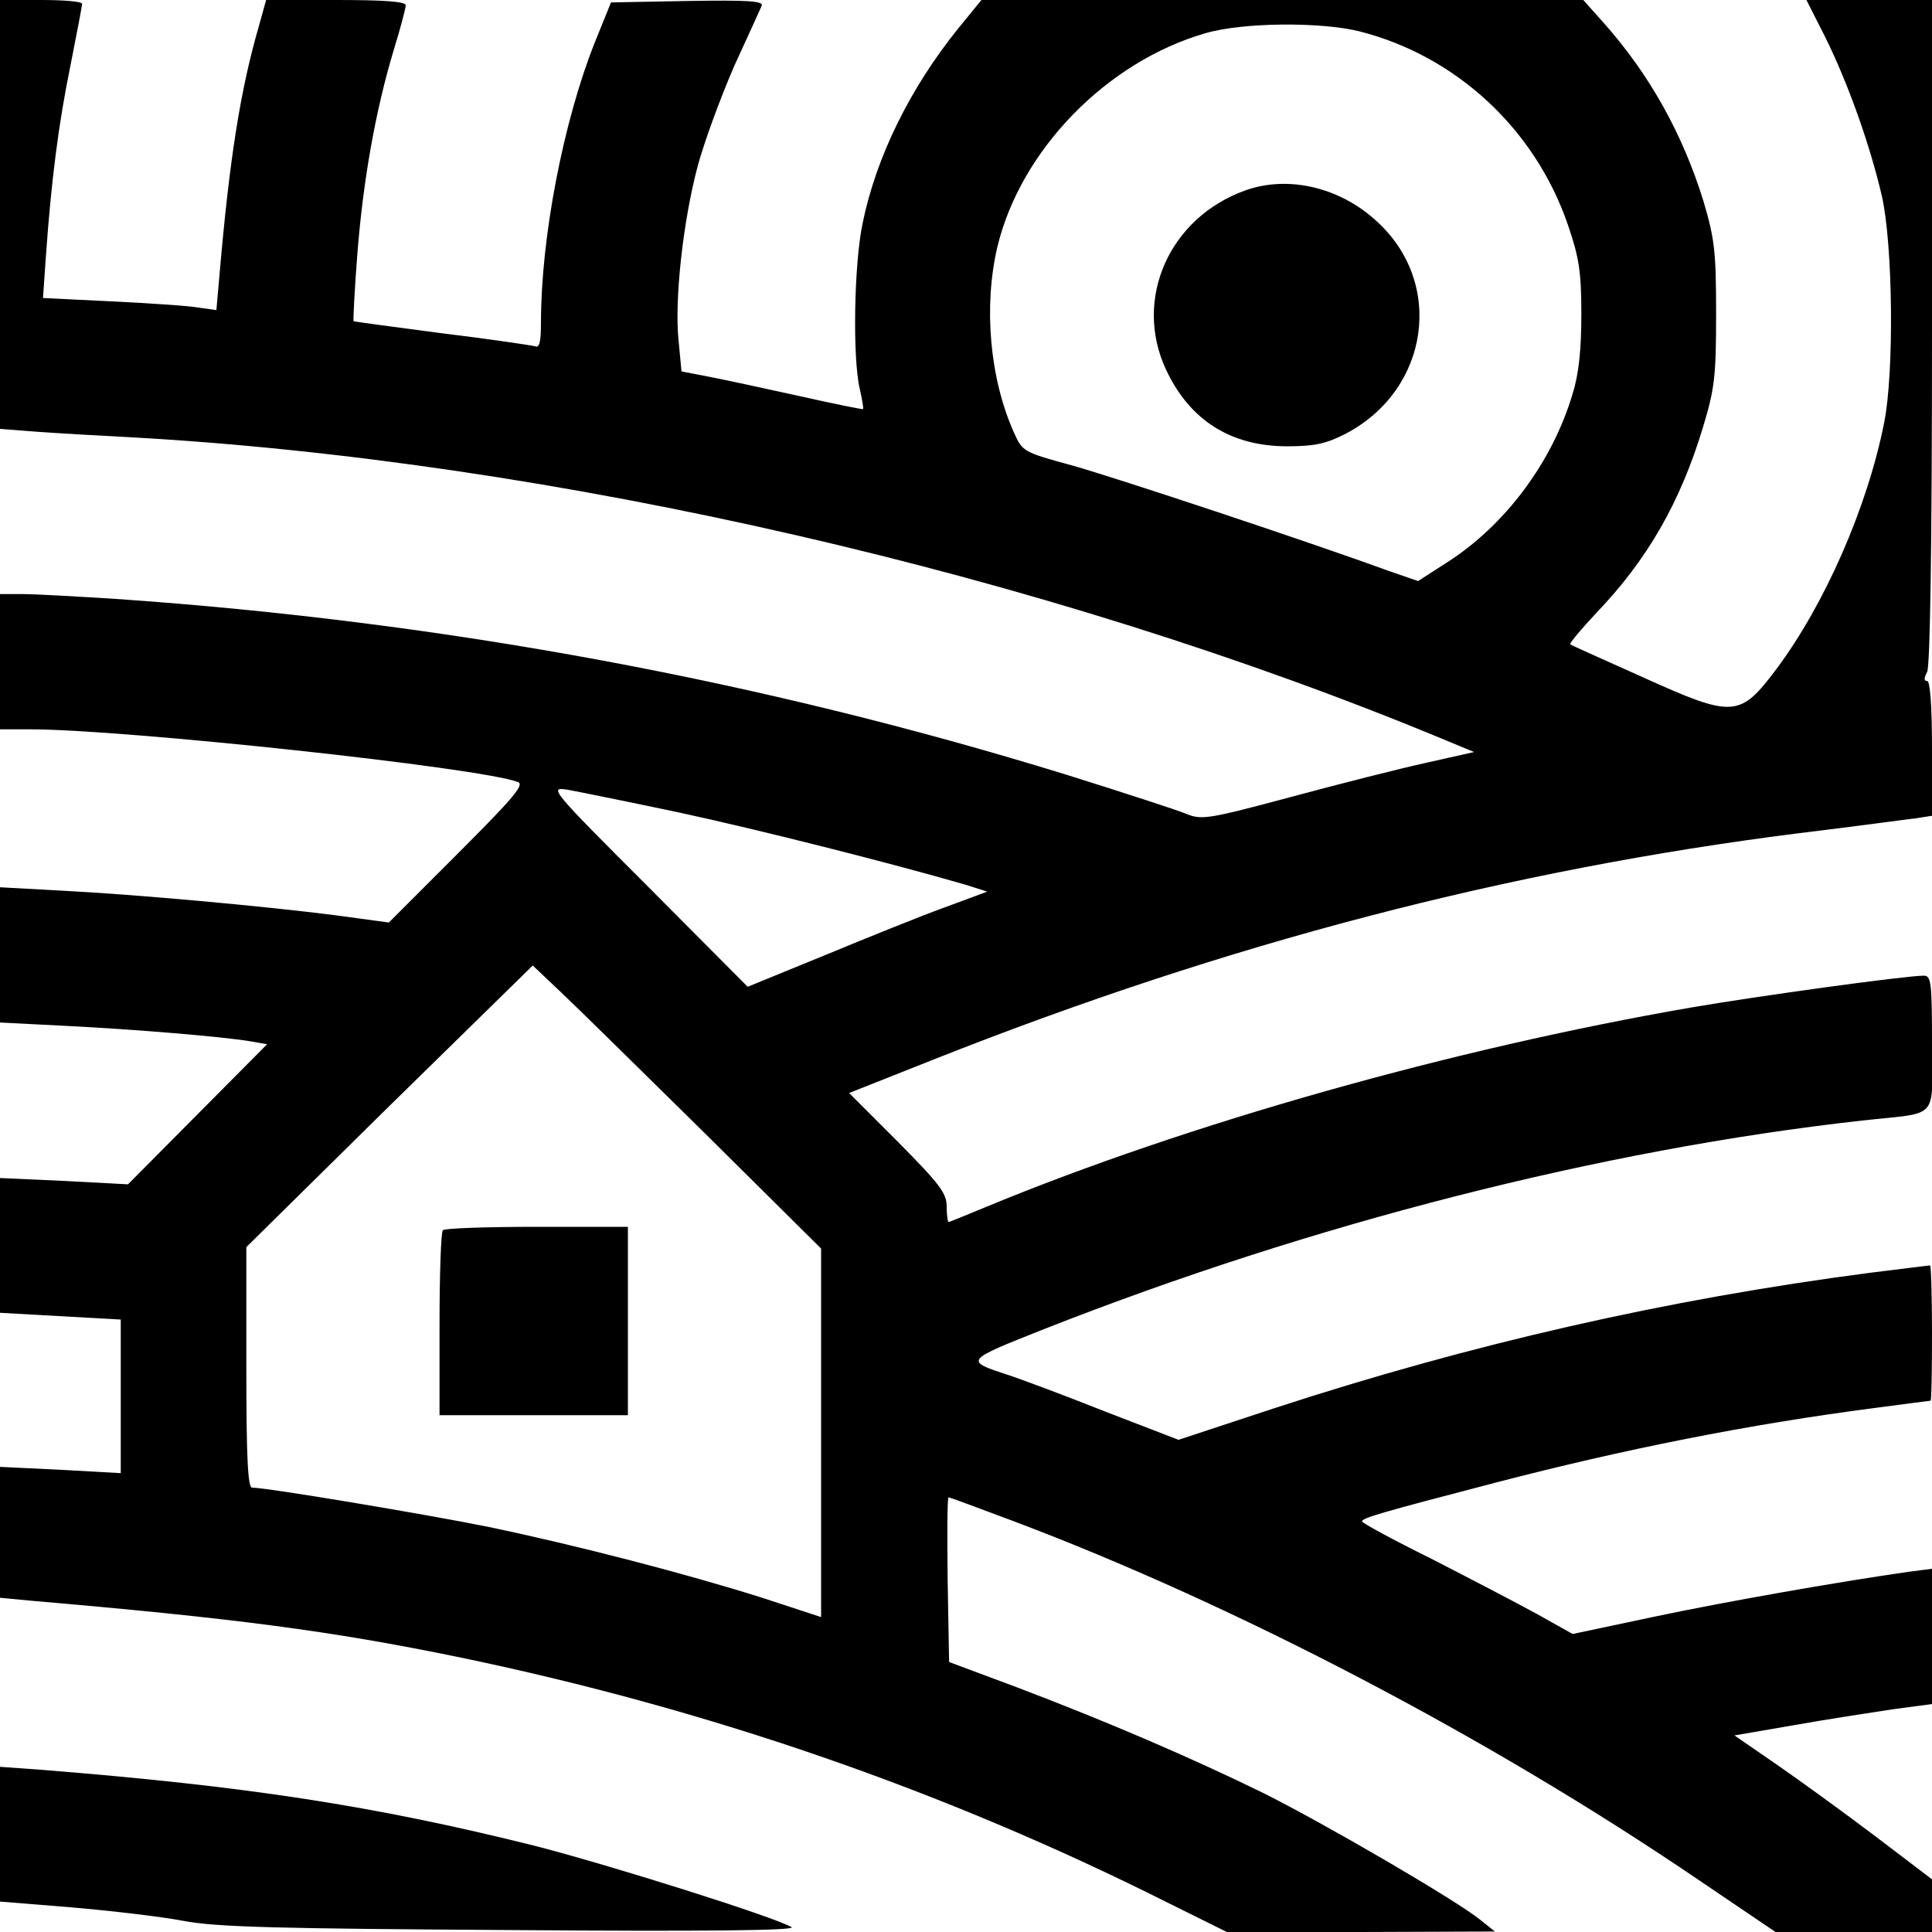
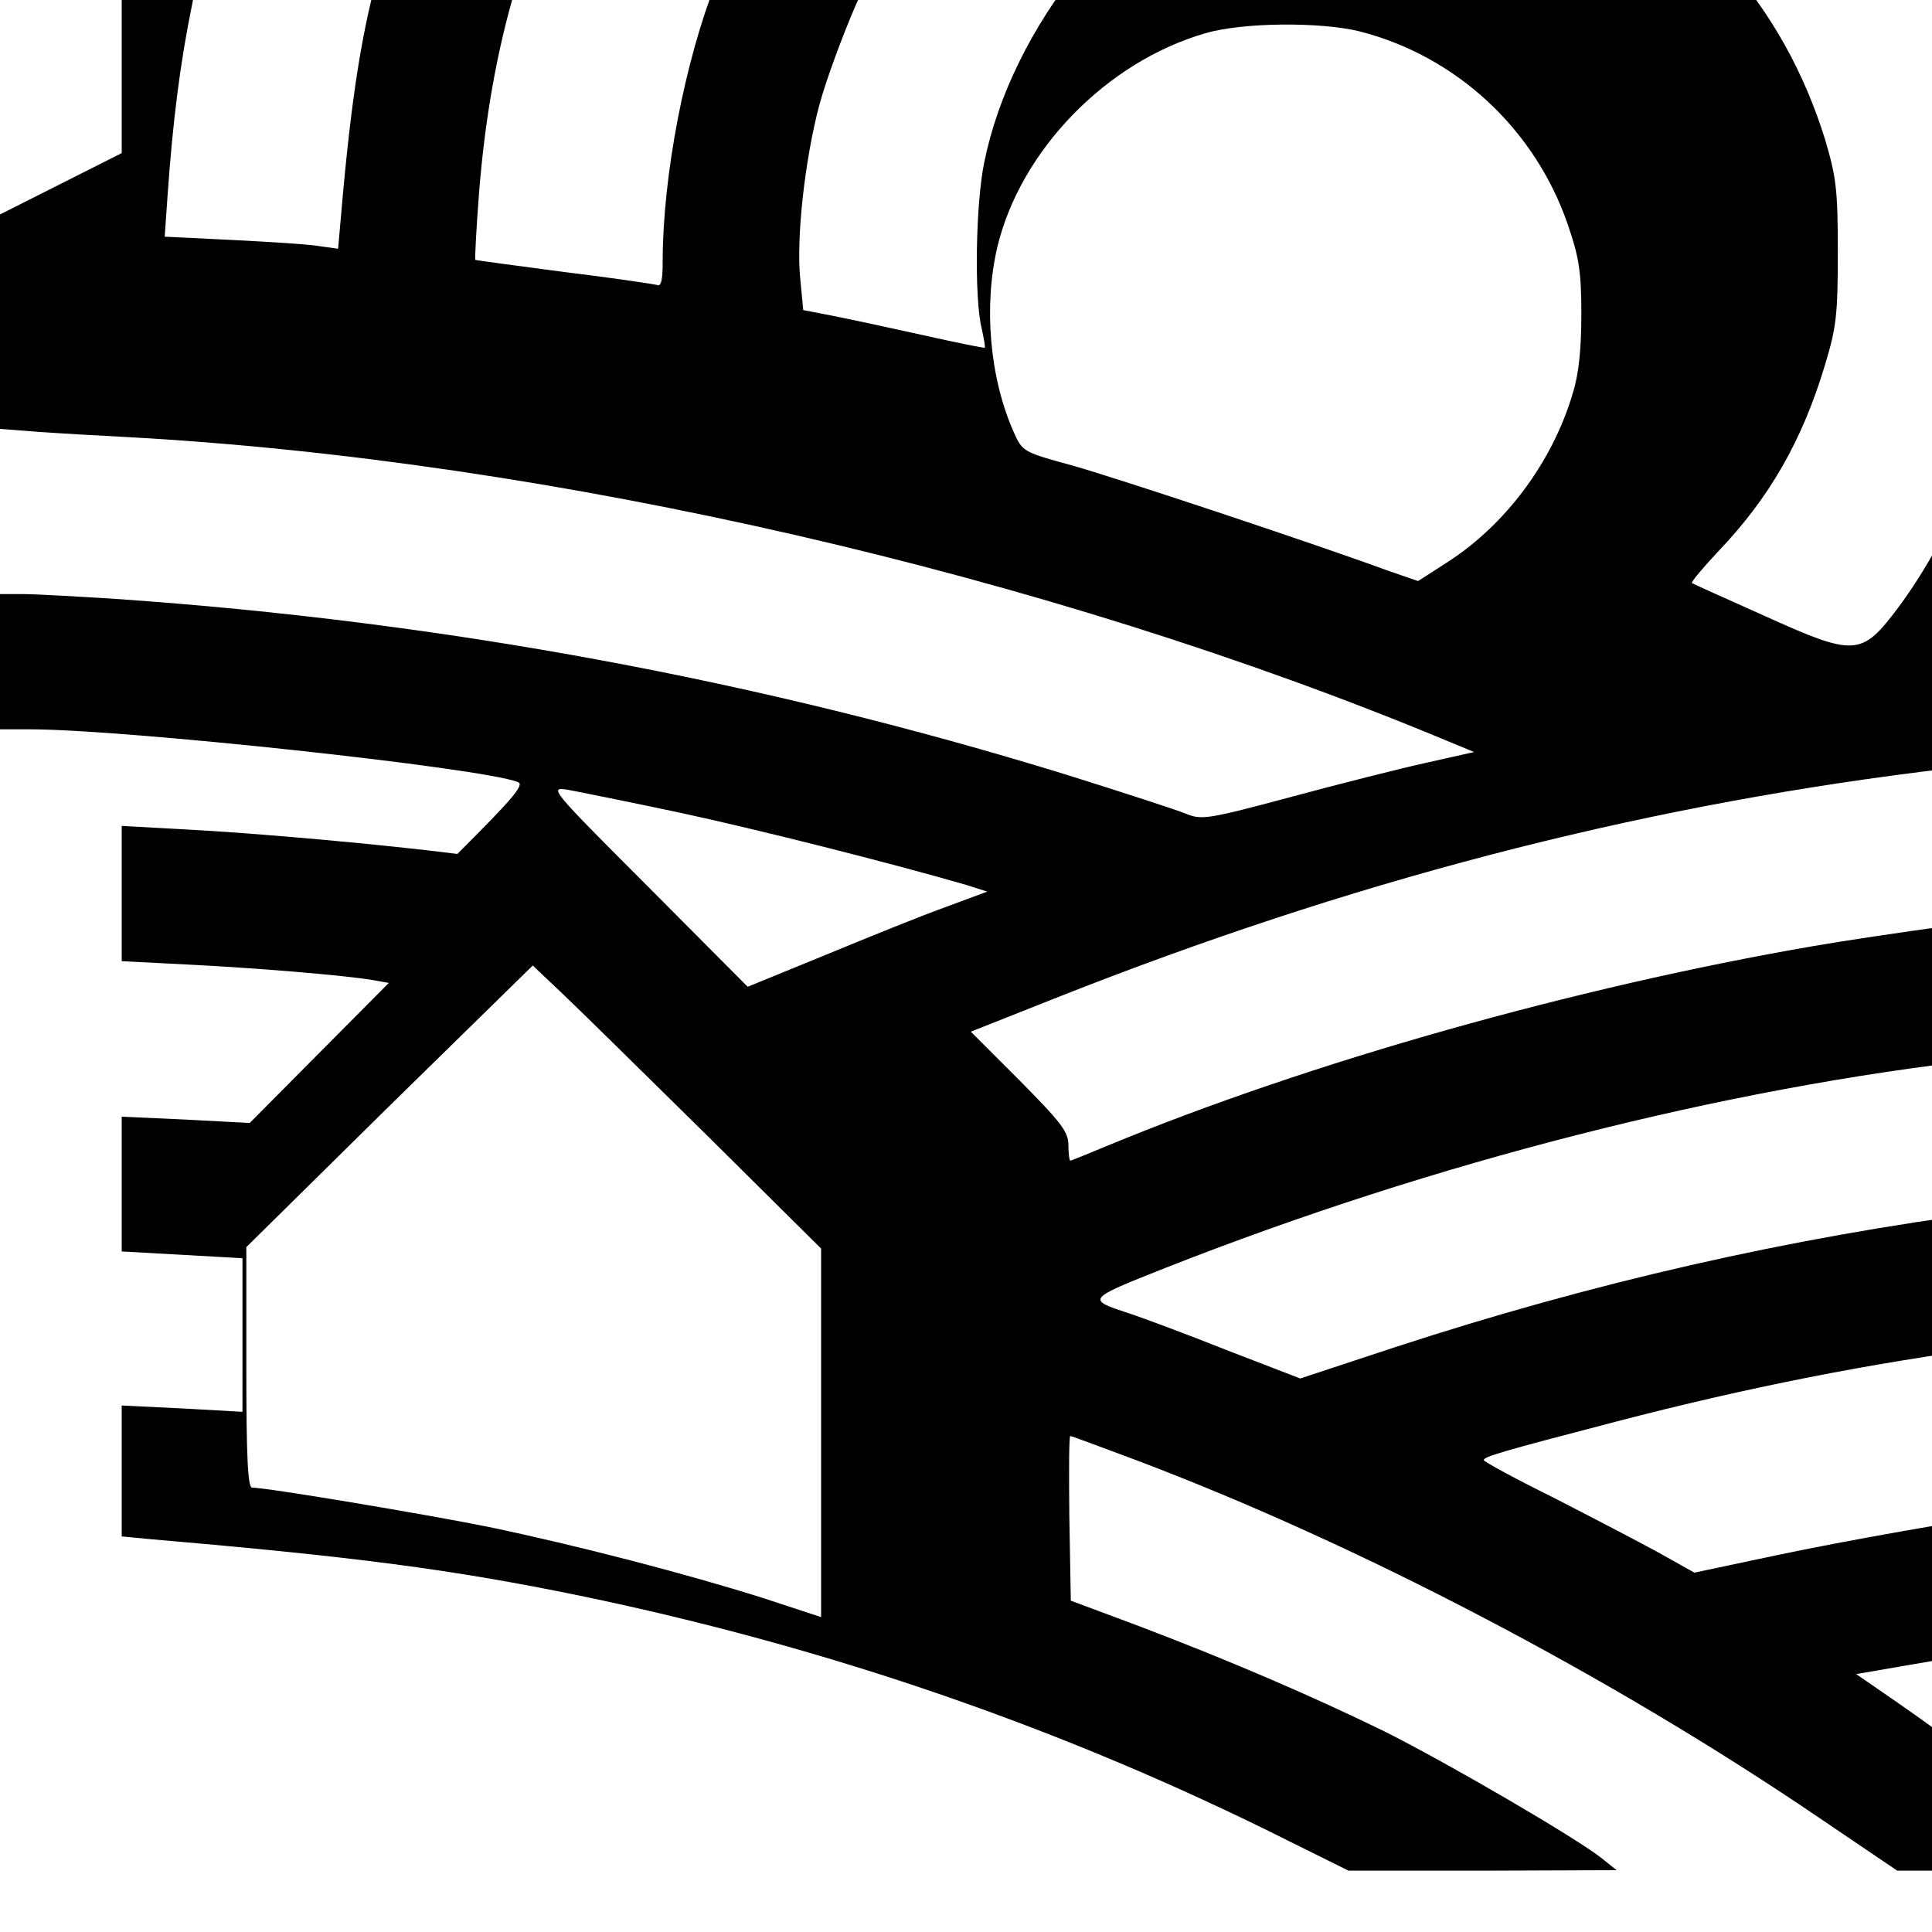
<svg xmlns="http://www.w3.org/2000/svg" version="1.0" width="400pt" height="400pt" viewBox="0 0 400 400" preserveAspectRatio="xMidYMid meet">
  <g transform="translate(0,400) scale(0.1,-0.1)" fill="#000000" stroke="none">
-     <path d="M0 3556 l0 -444 78 -6 c42 -3 127 -8 187 -11 875 -48 1903 -284 2729 -628 l58 -24 -98 -22 c-55 -12 -181 -44 -281 -71 -172 -46 -185 -48 -217 -35 -19 8 -130 44 -248 81 -632 195 -1289 317 -1968 364 -80 5 -166 10 -192 10 l-48 0 0 -140 0 -140 63 0 c194 0 930 -79 1009 -109 15 -5 -9 -33 -125 -149 l-142 -142 -110 15 c-149 19 -412 43 -567 51 l-128 7 0 -140 0 -140 137 -7 c140 -7 322 -22 382 -32 l34 -6 -144 -145 -144 -145 -132 7 -133 6 0 -139 0 -140 125 -7 125 -7 0 -159 0 -159 -125 7 -125 6 0 -136 0 -135 63 -6 c418 -36 620 -62 887 -117 516 -107 1005 -276 1467 -508 l123 -61 277 0 278 1 -30 24 c-49 40 -320 198 -450 263 -147 72 -321 147 -508 218 l-142 53 -3 170 c-1 94 -1 171 2 171 2 0 64 -23 136 -50 461 -174 984 -448 1415 -741 l161 -109 162 0 162 0 0 55 0 54 -117 89 c-65 49 -157 116 -205 149 l-87 60 122 21 c67 12 159 26 205 33 l82 11 0 140 0 140 -47 -6 c-153 -22 -380 -62 -527 -93 l-170 -36 -75 42 c-42 23 -140 74 -218 114 -79 39 -143 74 -143 77 0 7 33 17 275 80 269 70 525 121 787 155 61 8 113 15 115 15 2 0 3 63 3 140 0 77 -2 140 -4 140 -3 0 -58 -7 -123 -15 -423 -55 -829 -148 -1236 -281 l-197 -65 -153 59 c-83 33 -174 67 -202 76 -88 29 -88 29 76 94 556 219 1156 372 1694 432 163 18 145 -2 145 160 0 127 -2 140 -17 140 -37 0 -343 -42 -482 -66 -492 -85 -1042 -240 -1460 -413 -41 -17 -75 -31 -77 -31 -2 0 -4 15 -4 32 0 28 -15 47 -101 134 l-101 101 179 71 c604 239 1185 391 1788 467 116 14 225 29 243 31 l32 5 0 139 c0 90 -4 140 -10 140 -7 0 -7 6 0 19 6 13 10 252 10 705 l0 686 -130 0 -130 0 39 -77 c47 -95 92 -221 117 -328 23 -100 26 -364 5 -470 -35 -176 -123 -376 -223 -510 -76 -101 -89 -102 -277 -17 -80 36 -148 66 -150 68 -2 2 23 32 55 66 105 110 173 228 220 384 24 79 27 105 27 234 0 129 -3 155 -26 233 -43 139 -111 262 -207 370 l-42 47 -623 0 -623 0 -49 -60 c-99 -123 -169 -265 -197 -402 -18 -85 -21 -279 -6 -343 5 -22 8 -40 7 -42 -1 -1 -61 11 -132 27 -72 16 -156 34 -187 40 l-57 11 -6 63 c-9 83 9 249 40 364 14 51 48 143 75 205 28 61 54 118 57 125 4 10 -28 12 -153 10 l-159 -3 -34 -84 c-65 -164 -111 -403 -111 -579 0 -39 -3 -53 -12 -49 -7 2 -94 15 -193 27 -99 13 -181 24 -183 25 -1 1 2 65 8 141 12 151 37 293 75 420 14 45 25 87 25 93 0 8 -46 11 -144 11 l-145 0 -15 -54 c-38 -131 -61 -274 -82 -520 l-6 -68 -36 5 c-21 4 -101 9 -180 13 l-143 7 6 86 c11 156 26 274 51 396 13 66 24 123 24 127 0 5 -38 8 -85 8 l-85 0 0 -444z m2815 379 c200 -51 363 -202 431 -400 23 -67 28 -97 28 -185 0 -72 -5 -124 -18 -165 -42 -142 -140 -273 -261 -350 l-59 -38 -61 21 c-164 60 -562 192 -654 218 -103 28 -104 29 -122 69 -50 112 -63 261 -34 384 48 200 226 383 430 442 77 23 240 24 320 4z m-1410 -1617 c163 -35 440 -105 595 -150 l44 -14 -89 -33 c-50 -18 -161 -63 -248 -99 l-159 -65 -206 207 c-203 203 -206 207 -167 201 22 -4 126 -25 230 -47z m53 -663 l242 -240 0 -381 0 -382 -122 40 c-155 49 -381 108 -568 147 -129 26 -457 81 -488 81 -9 0 -12 64 -12 249 l0 249 296 292 297 291 56 -53 c31 -29 165 -161 299 -293z" />
-     <path d="M2579 3606 c-158 -56 -233 -225 -165 -371 49 -105 134 -159 251 -159 56 0 80 5 121 26 174 91 206 314 62 442 -76 69 -182 93 -269 62z" />
-     <path d="M917 1453 c-4 -3 -7 -91 -7 -195 l0 -188 195 0 195 0 0 195 0 195 -188 0 c-104 0 -192 -3 -195 -7z" />
-     <path d="M0 203 l0 -140 148 -12 c81 -7 185 -19 232 -28 69 -13 196 -16 680 -19 391 -3 589 -1 579 6 -35 21 -381 130 -534 169 -329 82 -593 123 -1022 157 l-83 6 0 -139z" />
+     <path d="M0 3556 l0 -444 78 -6 c42 -3 127 -8 187 -11 875 -48 1903 -284 2729 -628 l58 -24 -98 -22 c-55 -12 -181 -44 -281 -71 -172 -46 -185 -48 -217 -35 -19 8 -130 44 -248 81 -632 195 -1289 317 -1968 364 -80 5 -166 10 -192 10 l-48 0 0 -140 0 -140 63 0 c194 0 930 -79 1009 -109 15 -5 -9 -33 -125 -149 c-149 19 -412 43 -567 51 l-128 7 0 -140 0 -140 137 -7 c140 -7 322 -22 382 -32 l34 -6 -144 -145 -144 -145 -132 7 -133 6 0 -139 0 -140 125 -7 125 -7 0 -159 0 -159 -125 7 -125 6 0 -136 0 -135 63 -6 c418 -36 620 -62 887 -117 516 -107 1005 -276 1467 -508 l123 -61 277 0 278 1 -30 24 c-49 40 -320 198 -450 263 -147 72 -321 147 -508 218 l-142 53 -3 170 c-1 94 -1 171 2 171 2 0 64 -23 136 -50 461 -174 984 -448 1415 -741 l161 -109 162 0 162 0 0 55 0 54 -117 89 c-65 49 -157 116 -205 149 l-87 60 122 21 c67 12 159 26 205 33 l82 11 0 140 0 140 -47 -6 c-153 -22 -380 -62 -527 -93 l-170 -36 -75 42 c-42 23 -140 74 -218 114 -79 39 -143 74 -143 77 0 7 33 17 275 80 269 70 525 121 787 155 61 8 113 15 115 15 2 0 3 63 3 140 0 77 -2 140 -4 140 -3 0 -58 -7 -123 -15 -423 -55 -829 -148 -1236 -281 l-197 -65 -153 59 c-83 33 -174 67 -202 76 -88 29 -88 29 76 94 556 219 1156 372 1694 432 163 18 145 -2 145 160 0 127 -2 140 -17 140 -37 0 -343 -42 -482 -66 -492 -85 -1042 -240 -1460 -413 -41 -17 -75 -31 -77 -31 -2 0 -4 15 -4 32 0 28 -15 47 -101 134 l-101 101 179 71 c604 239 1185 391 1788 467 116 14 225 29 243 31 l32 5 0 139 c0 90 -4 140 -10 140 -7 0 -7 6 0 19 6 13 10 252 10 705 l0 686 -130 0 -130 0 39 -77 c47 -95 92 -221 117 -328 23 -100 26 -364 5 -470 -35 -176 -123 -376 -223 -510 -76 -101 -89 -102 -277 -17 -80 36 -148 66 -150 68 -2 2 23 32 55 66 105 110 173 228 220 384 24 79 27 105 27 234 0 129 -3 155 -26 233 -43 139 -111 262 -207 370 l-42 47 -623 0 -623 0 -49 -60 c-99 -123 -169 -265 -197 -402 -18 -85 -21 -279 -6 -343 5 -22 8 -40 7 -42 -1 -1 -61 11 -132 27 -72 16 -156 34 -187 40 l-57 11 -6 63 c-9 83 9 249 40 364 14 51 48 143 75 205 28 61 54 118 57 125 4 10 -28 12 -153 10 l-159 -3 -34 -84 c-65 -164 -111 -403 -111 -579 0 -39 -3 -53 -12 -49 -7 2 -94 15 -193 27 -99 13 -181 24 -183 25 -1 1 2 65 8 141 12 151 37 293 75 420 14 45 25 87 25 93 0 8 -46 11 -144 11 l-145 0 -15 -54 c-38 -131 -61 -274 -82 -520 l-6 -68 -36 5 c-21 4 -101 9 -180 13 l-143 7 6 86 c11 156 26 274 51 396 13 66 24 123 24 127 0 5 -38 8 -85 8 l-85 0 0 -444z m2815 379 c200 -51 363 -202 431 -400 23 -67 28 -97 28 -185 0 -72 -5 -124 -18 -165 -42 -142 -140 -273 -261 -350 l-59 -38 -61 21 c-164 60 -562 192 -654 218 -103 28 -104 29 -122 69 -50 112 -63 261 -34 384 48 200 226 383 430 442 77 23 240 24 320 4z m-1410 -1617 c163 -35 440 -105 595 -150 l44 -14 -89 -33 c-50 -18 -161 -63 -248 -99 l-159 -65 -206 207 c-203 203 -206 207 -167 201 22 -4 126 -25 230 -47z m53 -663 l242 -240 0 -381 0 -382 -122 40 c-155 49 -381 108 -568 147 -129 26 -457 81 -488 81 -9 0 -12 64 -12 249 l0 249 296 292 297 291 56 -53 c31 -29 165 -161 299 -293z" />
  </g>
</svg>